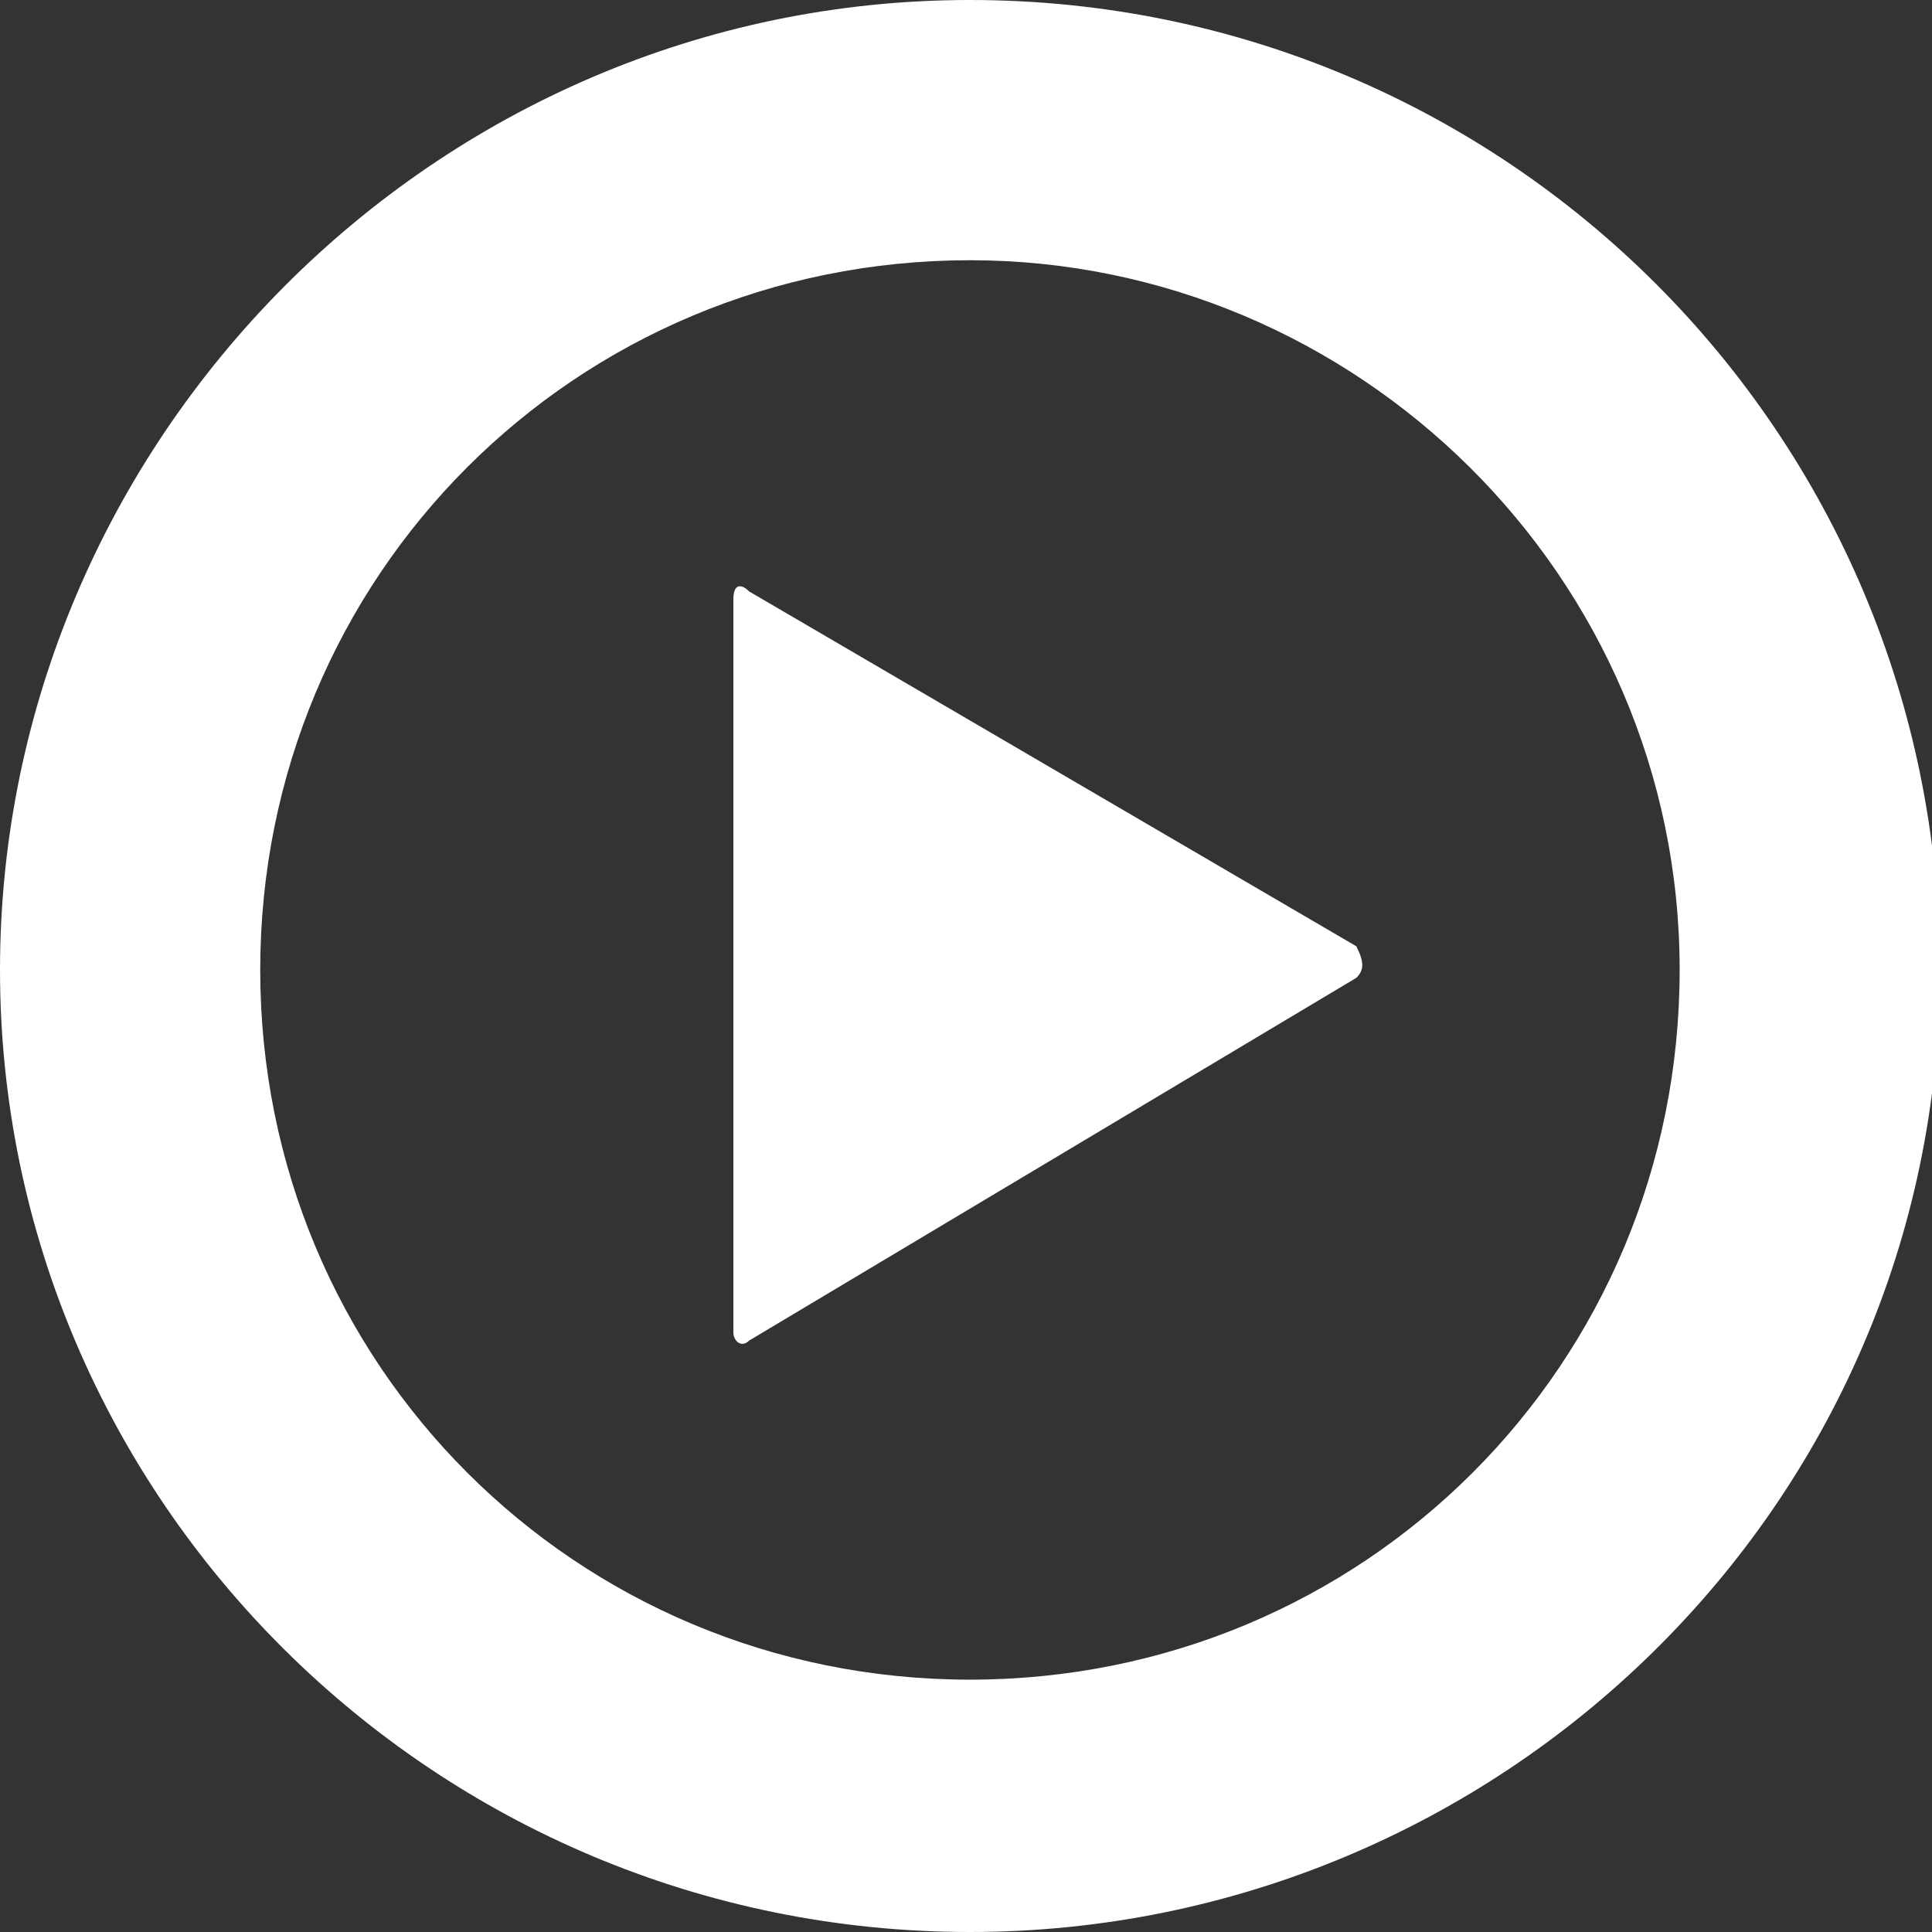
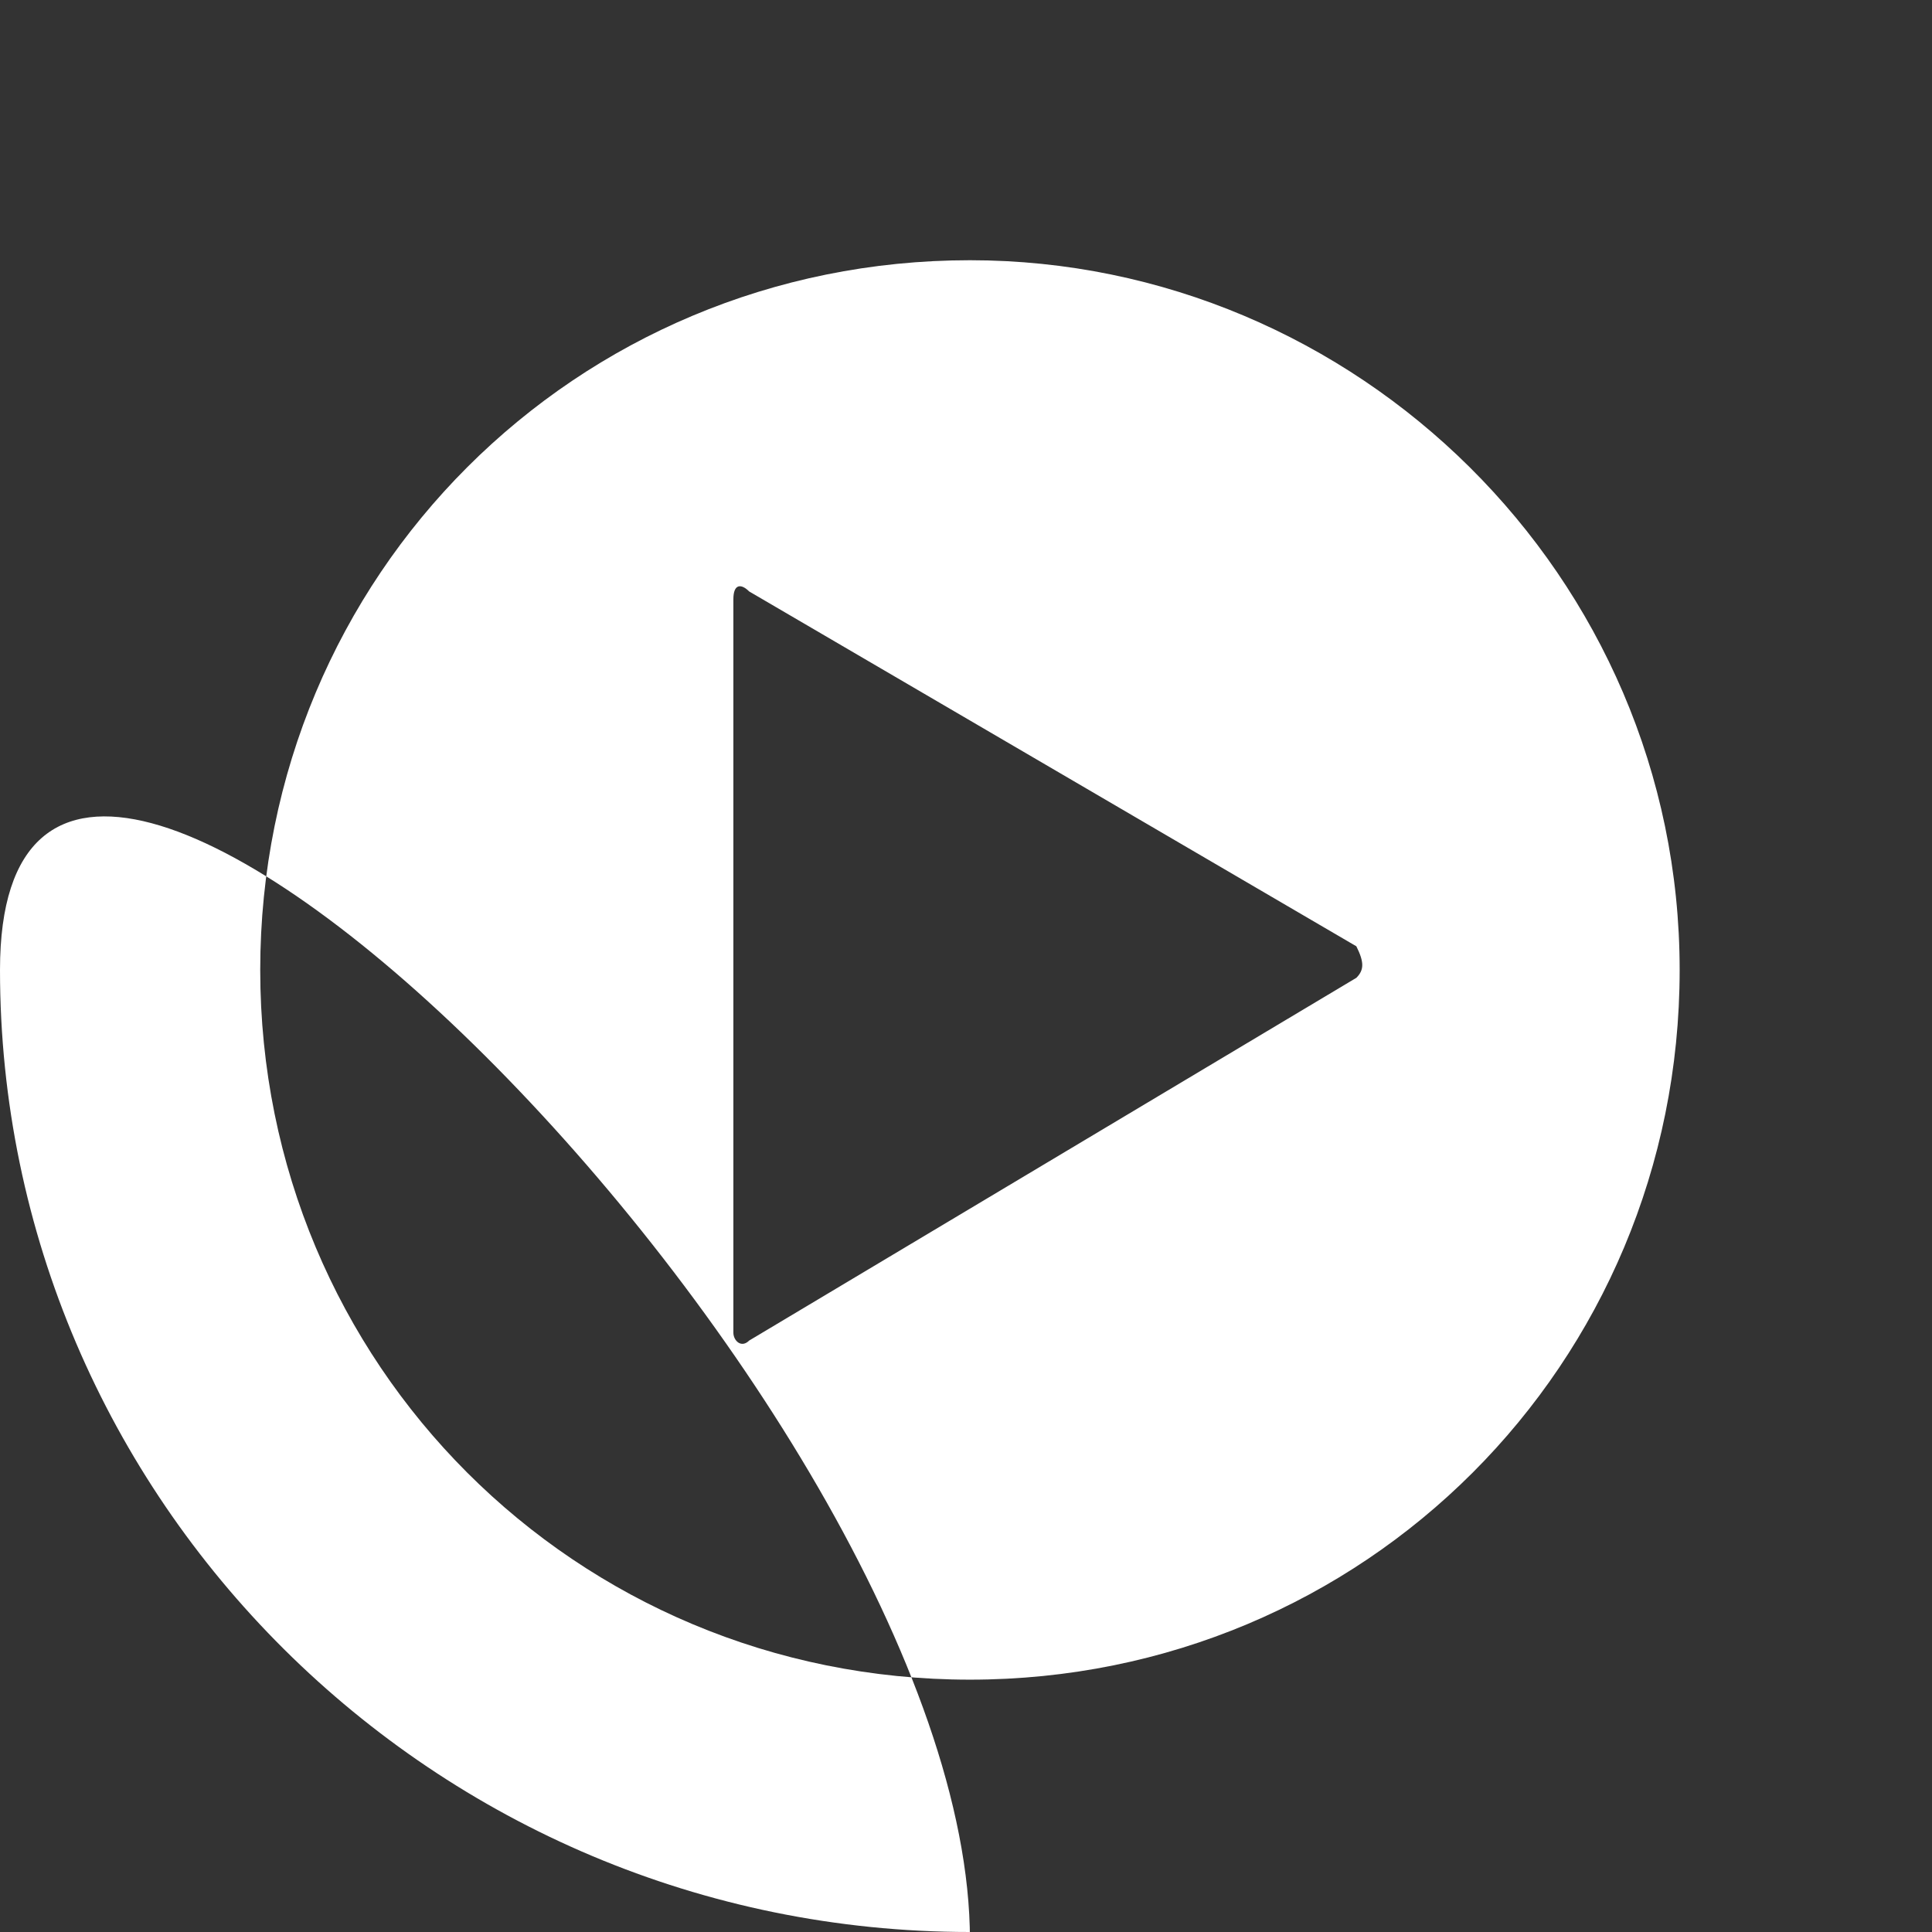
<svg xmlns="http://www.w3.org/2000/svg" version="1.1" id="Layer_1" x="0px" y="0px" viewBox="0 0 24.5 24.5" style="enable-background:new 0 0 24.5 24.5;" xml:space="preserve">
  <rect x="0" y="0" width="24.5" height="24.5" fill="#333333" stroke="none" />
  <style type="text/css">
	.st0{fill:#FFFFFF;}
</style>
  <g id="play-button_2_">
-     <path class="st0" d="M12.3,24.5C5.5,24.5,0,19,0,12.3S5.5,0,12.3,0s12.3,5.5,12.3,12.3S19,24.5,12.3,24.5z M12.3,3.3c-5,0-9,4-9,9   s4,9,9,9s9-4,9-9S17.2,3.3,12.3,3.3z M17.2,12.4L9.5,17c-0.1,0.1-0.2,0-0.2-0.1V7.6c0-0.2,0.1-0.2,0.2-0.1l7.7,4.5   C17.3,12.2,17.3,12.3,17.2,12.4z" />
+     <path class="st0" d="M12.3,24.5C5.5,24.5,0,19,0,12.3s12.3,5.5,12.3,12.3S19,24.5,12.3,24.5z M12.3,3.3c-5,0-9,4-9,9   s4,9,9,9s9-4,9-9S17.2,3.3,12.3,3.3z M17.2,12.4L9.5,17c-0.1,0.1-0.2,0-0.2-0.1V7.6c0-0.2,0.1-0.2,0.2-0.1l7.7,4.5   C17.3,12.2,17.3,12.3,17.2,12.4z" />
  </g>
  <g>
</g>
  <g>
</g>
  <g>
</g>
  <g>
</g>
  <g>
</g>
  <g>
</g>
  <g>
</g>
  <g>
</g>
  <g>
</g>
  <g>
</g>
  <g>
</g>
  <g>
</g>
  <g>
</g>
  <g>
</g>
  <g>
</g>
</svg>